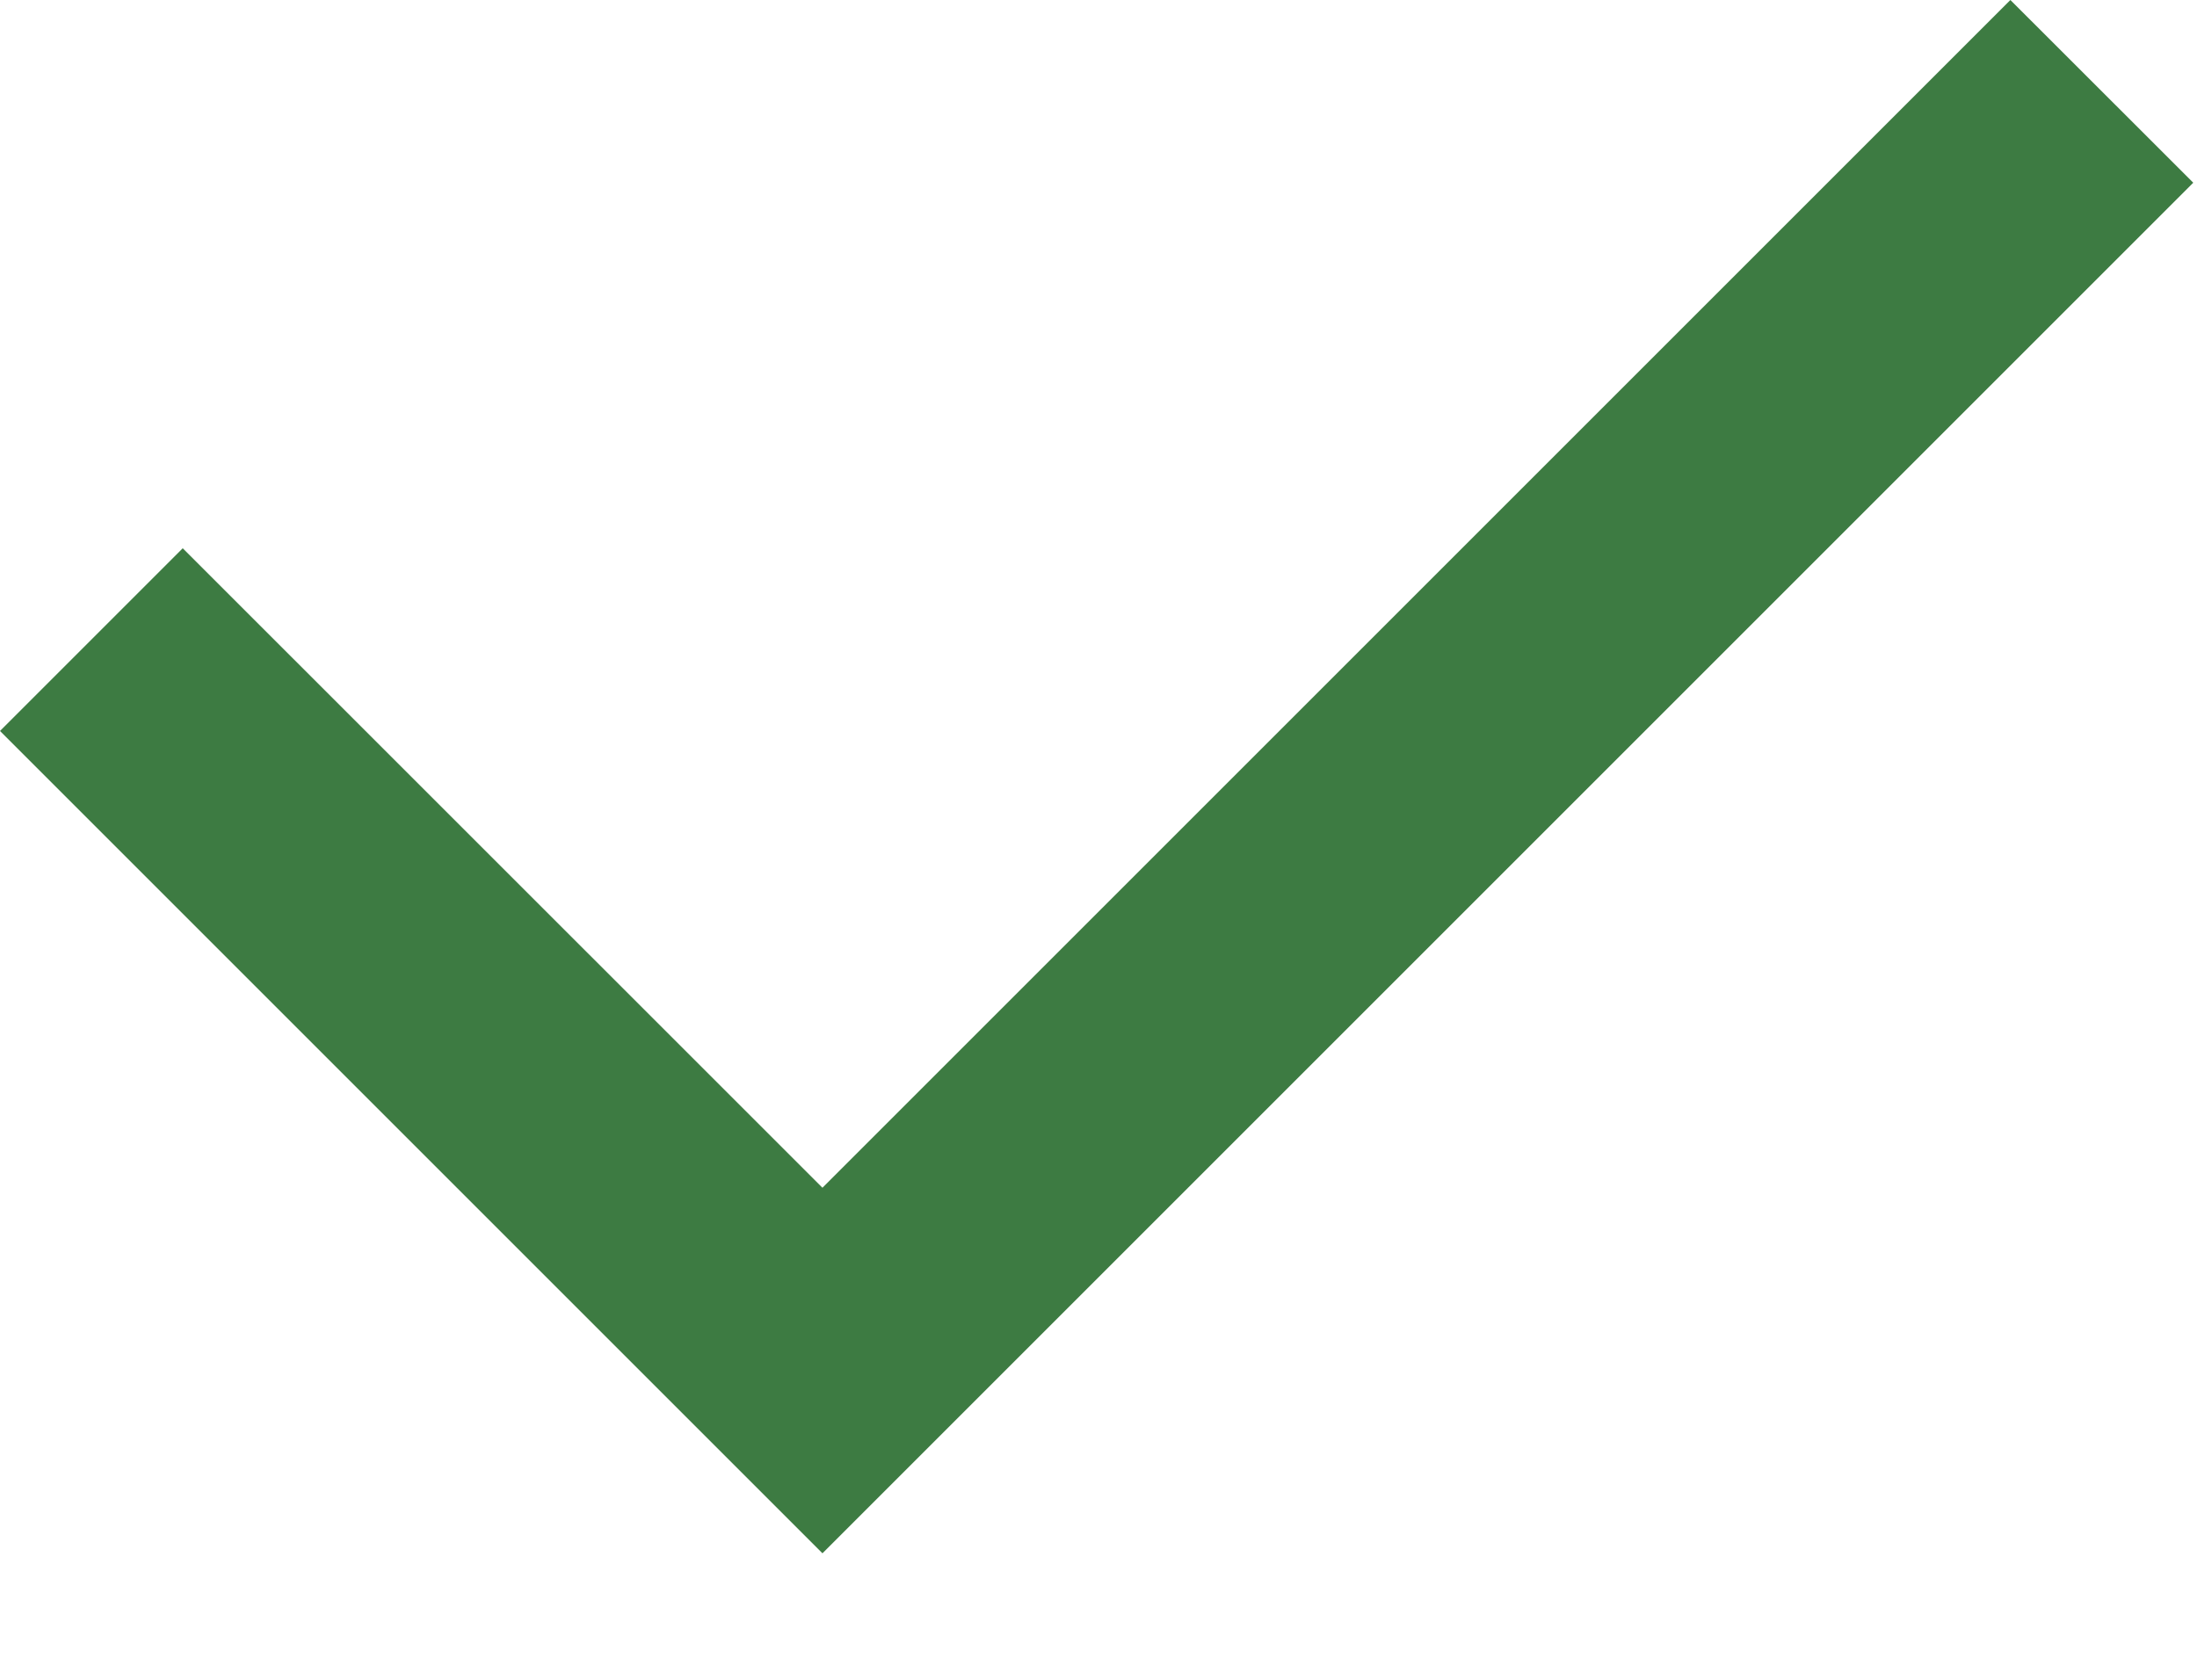
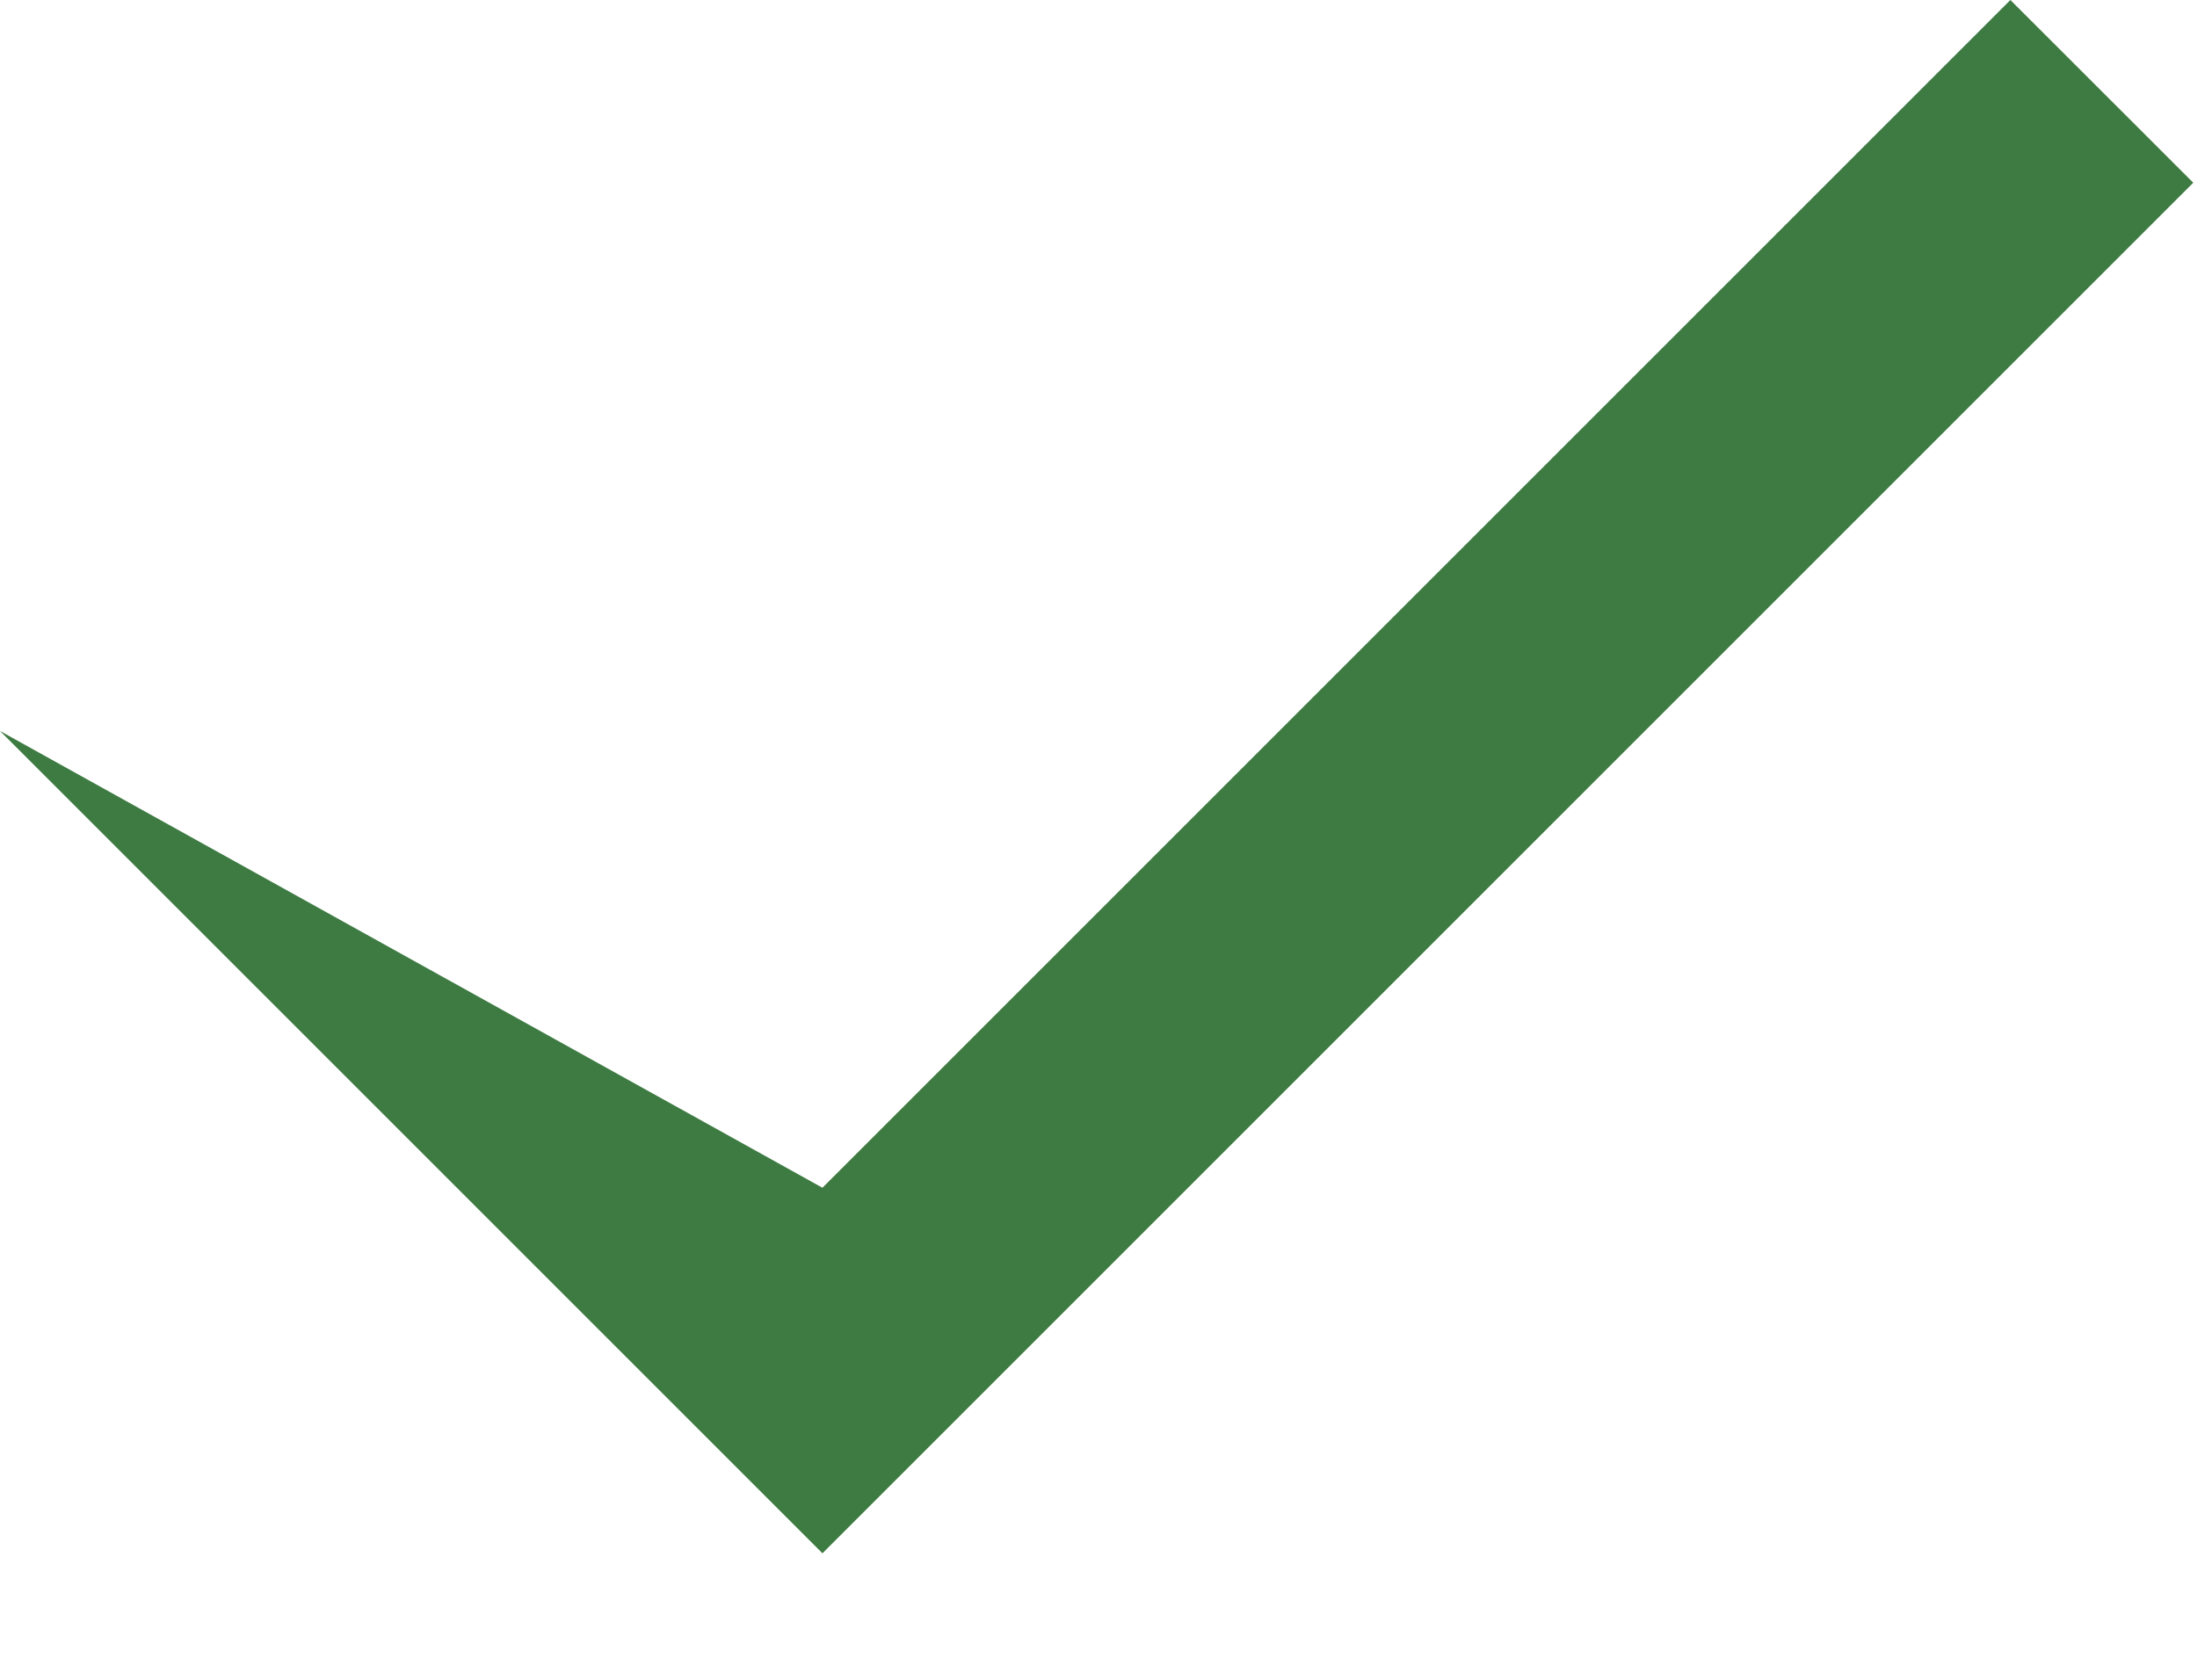
<svg xmlns="http://www.w3.org/2000/svg" width="17" height="13" viewBox="0 0 17 13" fill="none">
-   <path d="M6.364 9.192L15.556 0L16.971 1.414L6.364 12.021L0 5.657L1.414 4.243L6.364 9.192Z" fill="#3D7B42" />
+   <path d="M6.364 9.192L15.556 0L16.971 1.414L6.364 12.021L0 5.657L6.364 9.192Z" fill="#3D7B42" />
</svg>